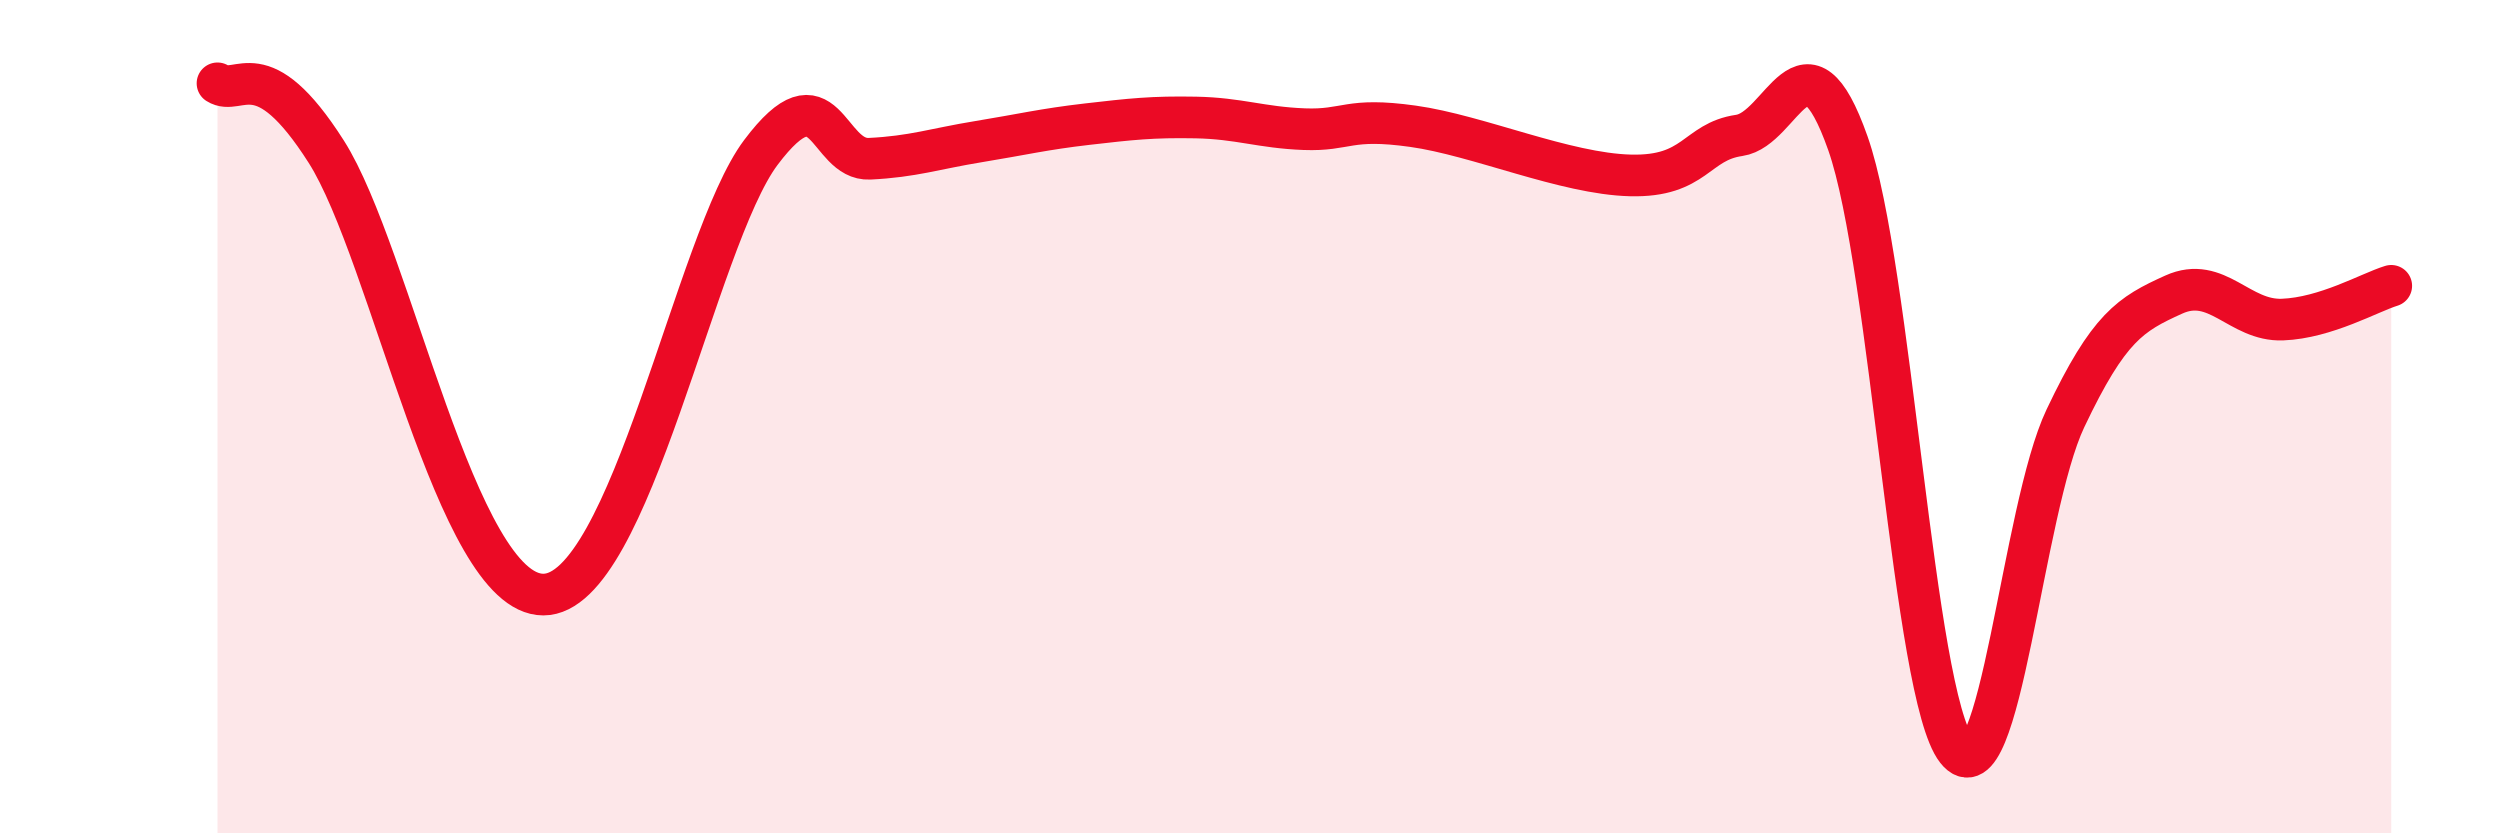
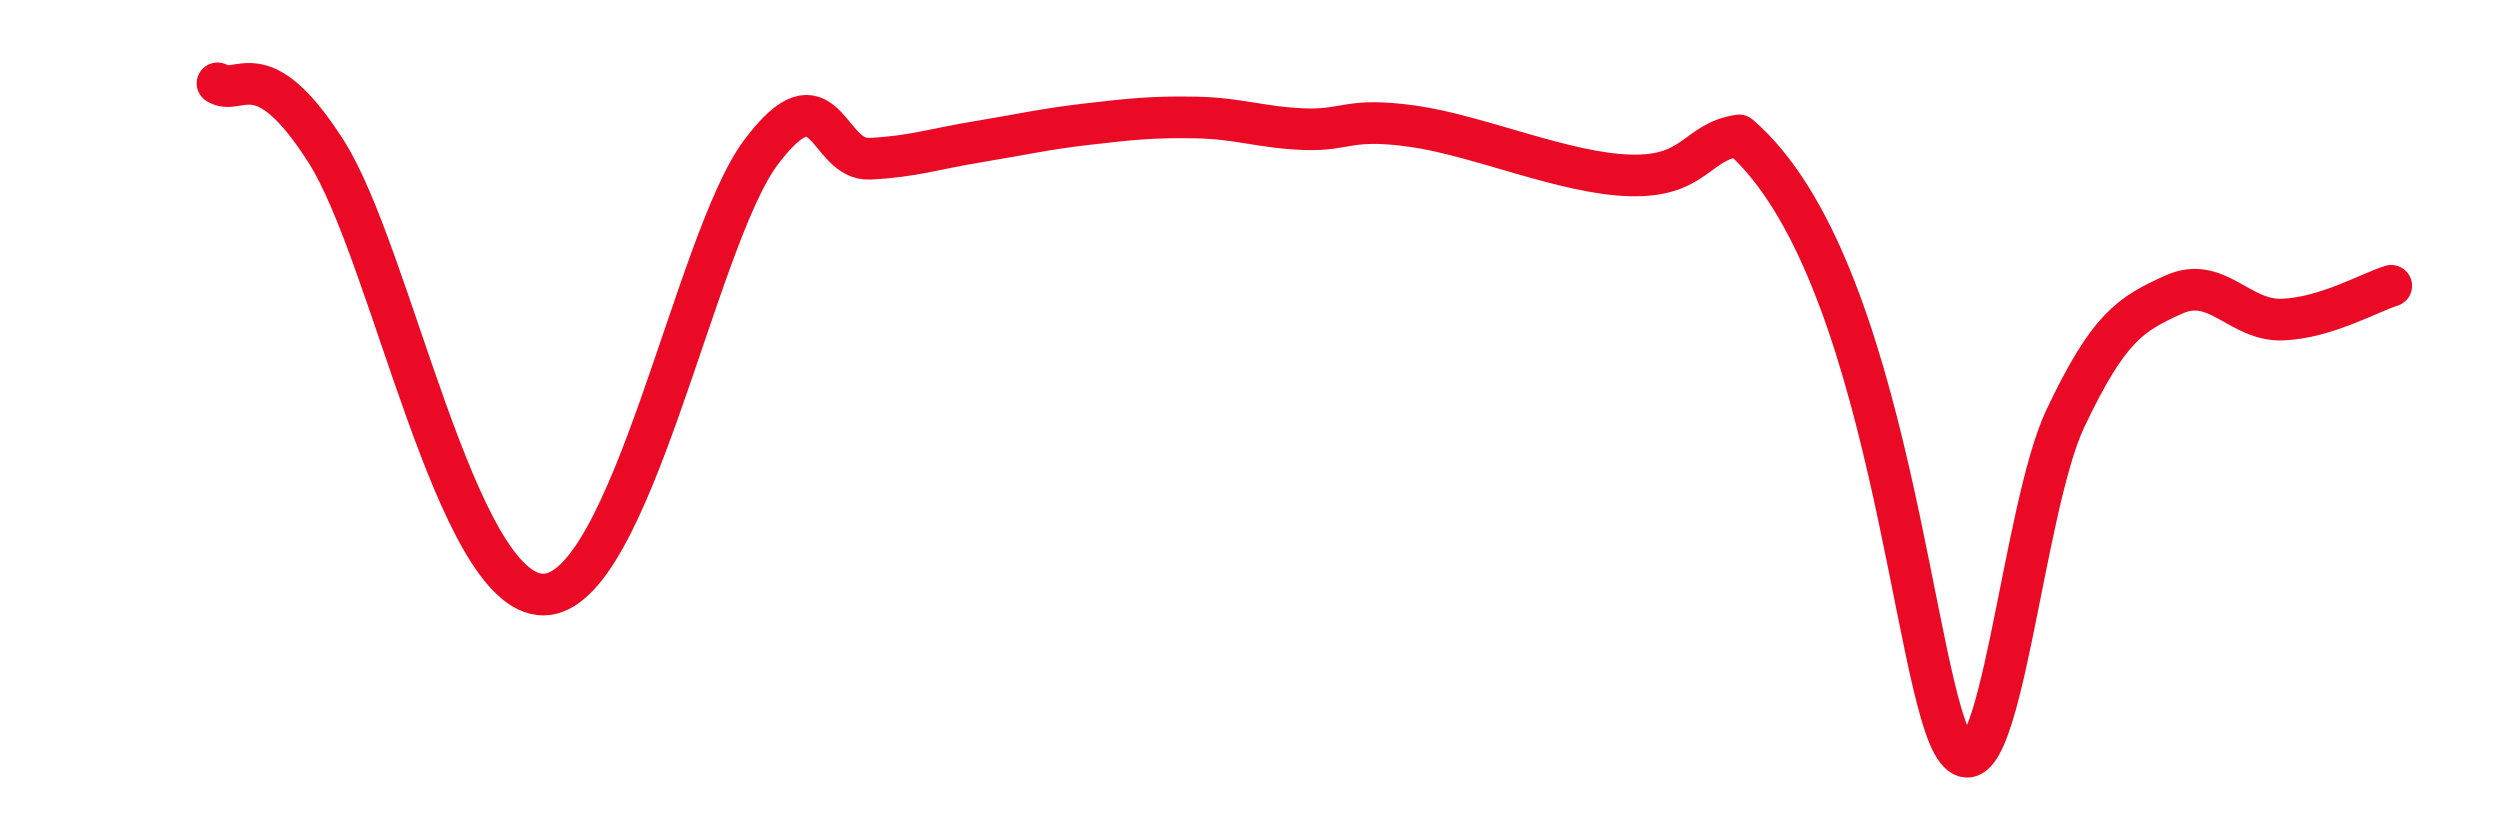
<svg xmlns="http://www.w3.org/2000/svg" width="60" height="20" viewBox="0 0 60 20">
-   <path d="M 5.22,2 C 5.74,2.33 6.27,1.19 7.83,3.64 C 9.39,6.09 10.95,14.27 13.04,14.27 C 15.13,14.27 16.69,5.75 18.26,3.66 C 19.83,1.57 19.83,3.86 20.87,3.81 C 21.91,3.76 22.44,3.57 23.48,3.4 C 24.52,3.23 25.05,3.1 26.09,2.98 C 27.13,2.86 27.66,2.8 28.7,2.82 C 29.74,2.84 30.26,3.06 31.3,3.1 C 32.34,3.14 32.34,2.81 33.91,3.03 C 35.48,3.25 37.56,4.17 39.13,4.21 C 40.7,4.25 40.7,3.4 41.74,3.25 C 42.78,3.1 43.31,0.49 44.35,3.44 C 45.39,6.39 45.92,16.68 46.96,18 C 48,19.32 48.53,12.23 49.57,10.04 C 50.61,7.85 51.13,7.54 52.17,7.07 C 53.21,6.6 53.74,7.71 54.78,7.67 C 55.82,7.63 56.87,7.02 57.39,6.86L57.39 20L5.22 20Z" fill="#EB0A25" opacity="0.1" stroke-linecap="round" stroke-linejoin="round" />
-   <path d="M 5.22,2 C 5.74,2.33 6.27,1.19 7.83,3.64 C 9.39,6.09 10.95,14.27 13.04,14.27 C 15.13,14.27 16.69,5.75 18.26,3.66 C 19.83,1.57 19.83,3.86 20.87,3.81 C 21.91,3.76 22.44,3.57 23.48,3.4 C 24.52,3.23 25.05,3.1 26.09,2.98 C 27.13,2.86 27.66,2.8 28.7,2.82 C 29.74,2.84 30.26,3.06 31.3,3.1 C 32.34,3.14 32.34,2.81 33.91,3.03 C 35.48,3.25 37.56,4.17 39.13,4.21 C 40.7,4.25 40.7,3.4 41.74,3.25 C 42.78,3.1 43.31,0.49 44.35,3.44 C 45.39,6.39 45.92,16.68 46.96,18 C 48,19.32 48.53,12.23 49.57,10.04 C 50.61,7.85 51.13,7.54 52.17,7.07 C 53.21,6.6 53.74,7.71 54.78,7.67 C 55.82,7.63 56.87,7.02 57.39,6.86" stroke="#EB0A25" stroke-width="1" fill="none" stroke-linecap="round" stroke-linejoin="round" />
+   <path d="M 5.22,2 C 5.74,2.33 6.27,1.19 7.83,3.64 C 9.39,6.09 10.95,14.27 13.04,14.27 C 15.13,14.27 16.69,5.75 18.26,3.66 C 19.83,1.57 19.83,3.86 20.87,3.81 C 21.91,3.76 22.44,3.57 23.48,3.4 C 24.52,3.23 25.05,3.1 26.09,2.98 C 27.13,2.86 27.66,2.8 28.7,2.82 C 29.74,2.84 30.26,3.06 31.3,3.1 C 32.34,3.14 32.34,2.81 33.91,3.03 C 35.48,3.25 37.56,4.17 39.13,4.21 C 40.7,4.25 40.7,3.4 41.74,3.25 C 45.39,6.39 45.92,16.68 46.96,18 C 48,19.32 48.53,12.23 49.57,10.04 C 50.61,7.85 51.13,7.54 52.17,7.07 C 53.21,6.6 53.74,7.71 54.78,7.67 C 55.82,7.63 56.87,7.02 57.39,6.86" stroke="#EB0A25" stroke-width="1" fill="none" stroke-linecap="round" stroke-linejoin="round" />
</svg>